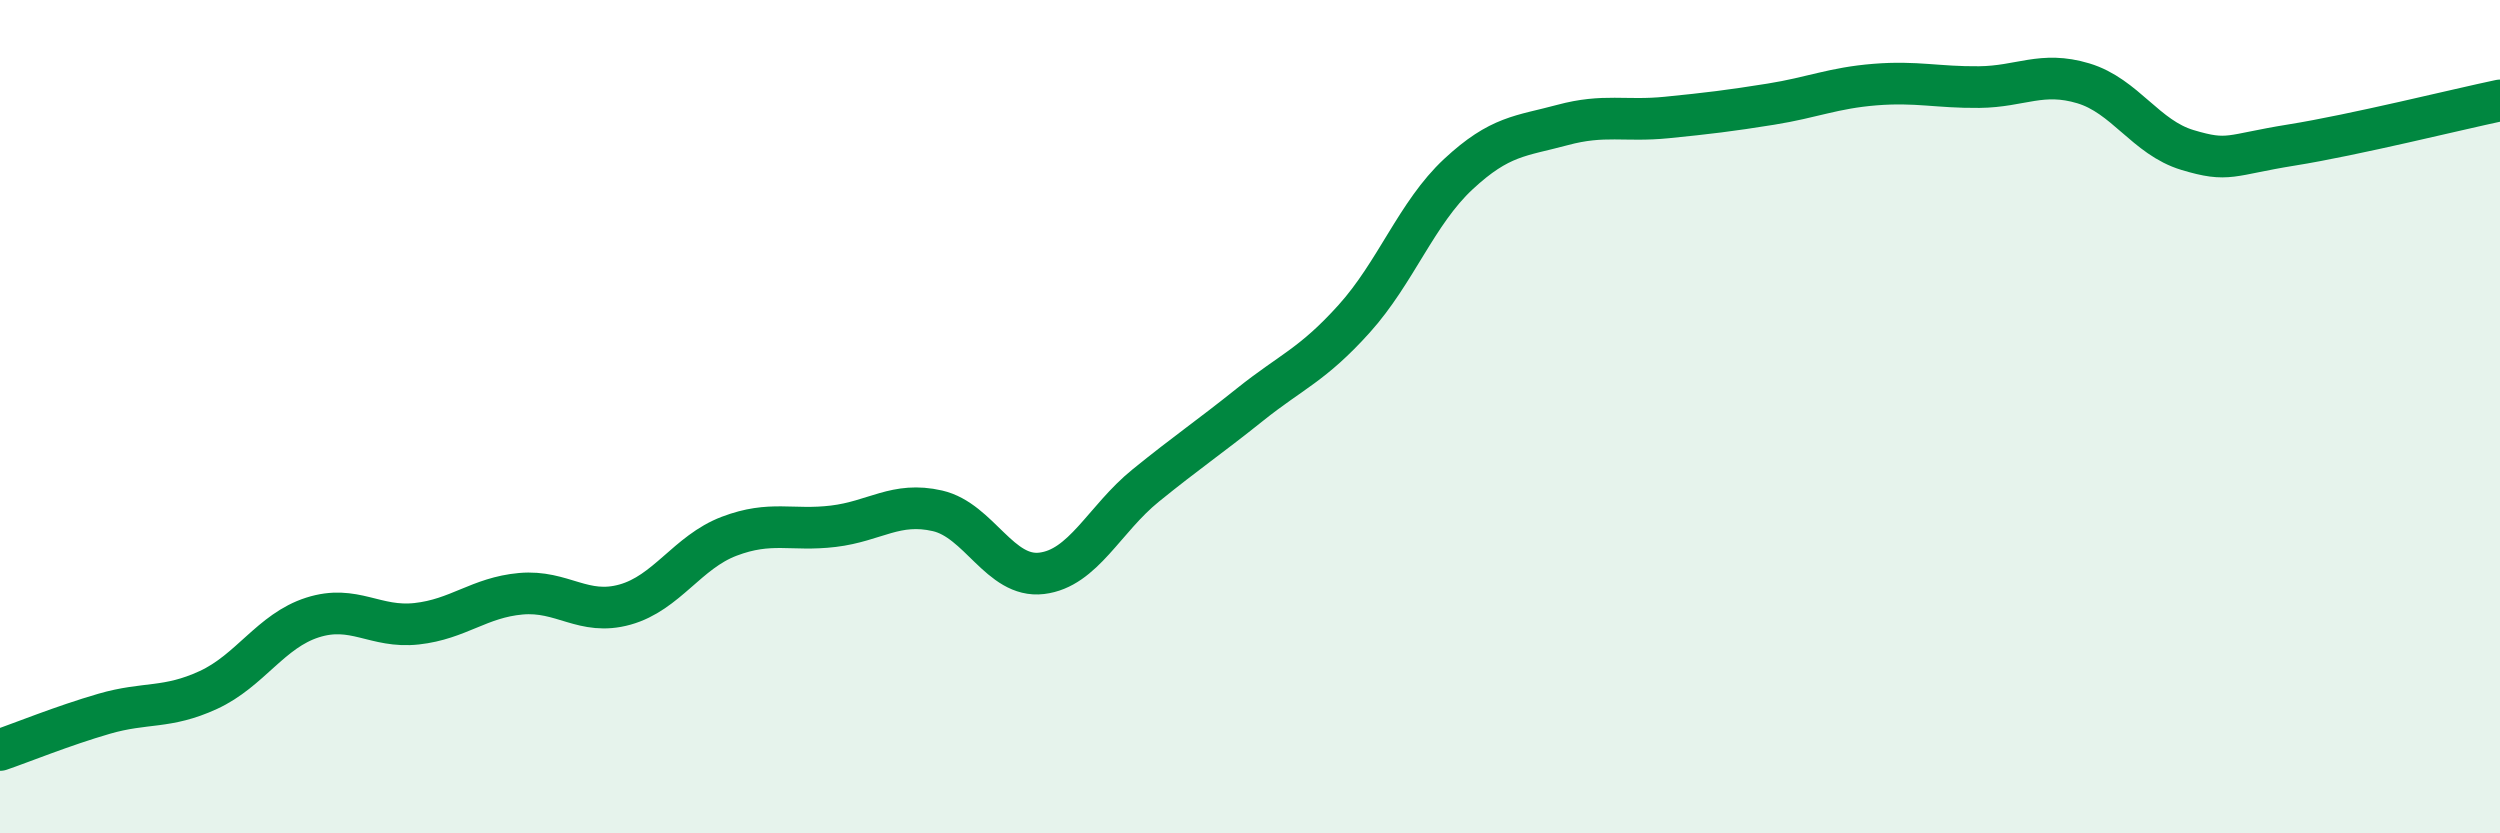
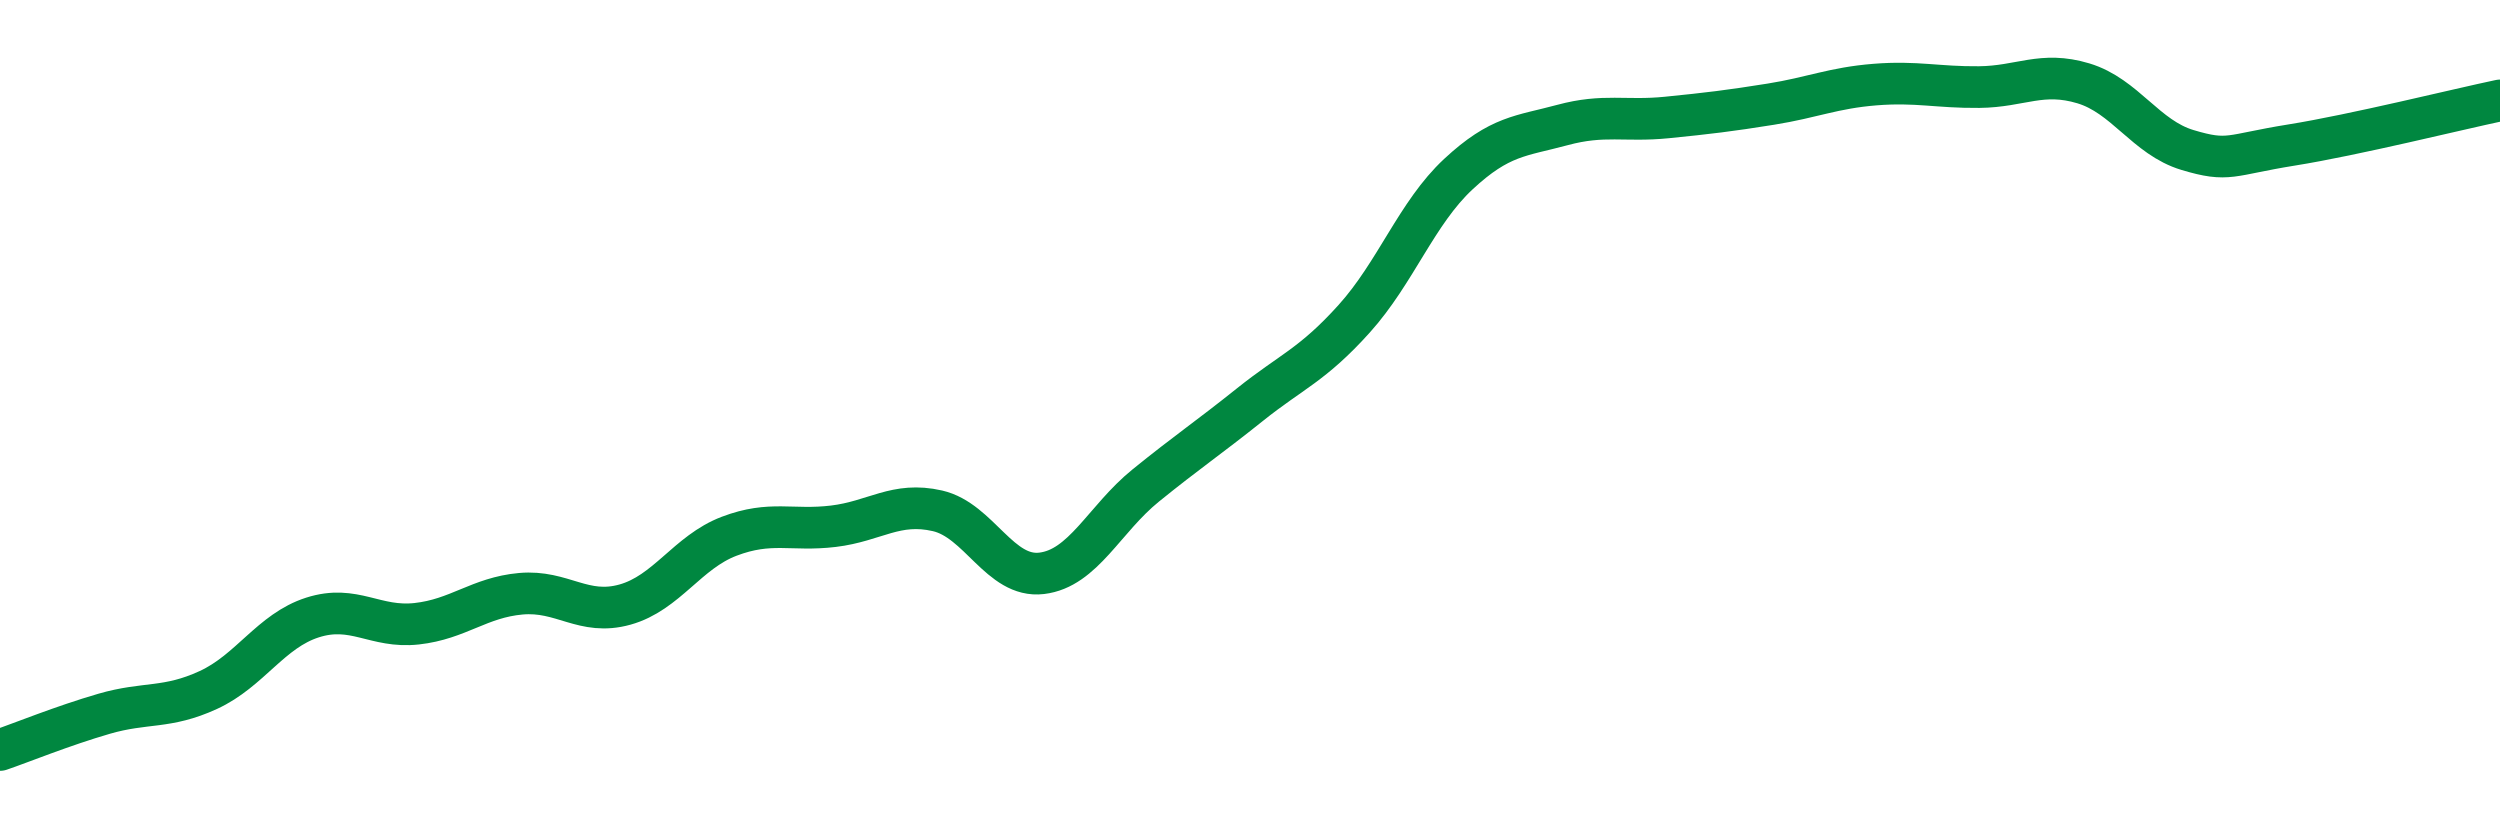
<svg xmlns="http://www.w3.org/2000/svg" width="60" height="20" viewBox="0 0 60 20">
-   <path d="M 0,18 C 0.5,17.83 1.5,17.42 2.5,17.13 C 3.5,16.84 4,17.02 5,16.56 C 6,16.1 6.5,15.14 7.5,14.82 C 8.5,14.5 9,15.08 10,14.97 C 11,14.86 11.5,14.34 12.5,14.25 C 13.5,14.16 14,14.79 15,14.51 C 16,14.23 16.5,13.25 17.5,12.87 C 18.5,12.49 19,12.75 20,12.63 C 21,12.51 21.5,12.03 22.5,12.26 C 23.5,12.49 24,13.88 25,13.76 C 26,13.64 26.5,12.46 27.5,11.65 C 28.5,10.84 29,10.51 30,9.71 C 31,8.91 31.5,8.76 32.5,7.65 C 33.5,6.54 34,5.11 35,4.18 C 36,3.25 36.5,3.27 37.5,3 C 38.5,2.73 39,2.92 40,2.82 C 41,2.72 41.5,2.66 42.5,2.5 C 43.5,2.34 44,2.11 45,2.03 C 46,1.95 46.5,2.1 47.5,2.09 C 48.5,2.08 49,1.7 50,2 C 51,2.3 51.5,3.3 52.5,3.6 C 53.5,3.9 53.5,3.72 55,3.48 C 56.5,3.24 59,2.62 60,2.41L60 20L0 20Z" fill="#008740" opacity="0.1" stroke-linecap="round" stroke-linejoin="round" />
  <path d="M 0,18 C 0.5,17.83 1.5,17.42 2.5,17.13 C 3.5,16.84 4,17.02 5,16.56 C 6,16.1 6.5,15.14 7.5,14.82 C 8.5,14.5 9,15.08 10,14.97 C 11,14.86 11.5,14.34 12.5,14.25 C 13.5,14.16 14,14.79 15,14.51 C 16,14.23 16.5,13.25 17.5,12.87 C 18.5,12.49 19,12.75 20,12.63 C 21,12.51 21.5,12.03 22.5,12.26 C 23.5,12.49 24,13.88 25,13.76 C 26,13.64 26.5,12.46 27.5,11.65 C 28.5,10.84 29,10.51 30,9.71 C 31,8.91 31.5,8.76 32.5,7.65 C 33.5,6.54 34,5.11 35,4.18 C 36,3.25 36.5,3.27 37.5,3 C 38.5,2.73 39,2.92 40,2.82 C 41,2.72 41.5,2.66 42.5,2.5 C 43.5,2.34 44,2.11 45,2.03 C 46,1.95 46.5,2.1 47.5,2.09 C 48.5,2.08 49,1.7 50,2 C 51,2.3 51.5,3.3 52.5,3.6 C 53.5,3.9 53.5,3.72 55,3.48 C 56.5,3.24 59,2.62 60,2.41" stroke="#008740" stroke-width="1" fill="none" stroke-linecap="round" stroke-linejoin="round" />
</svg>